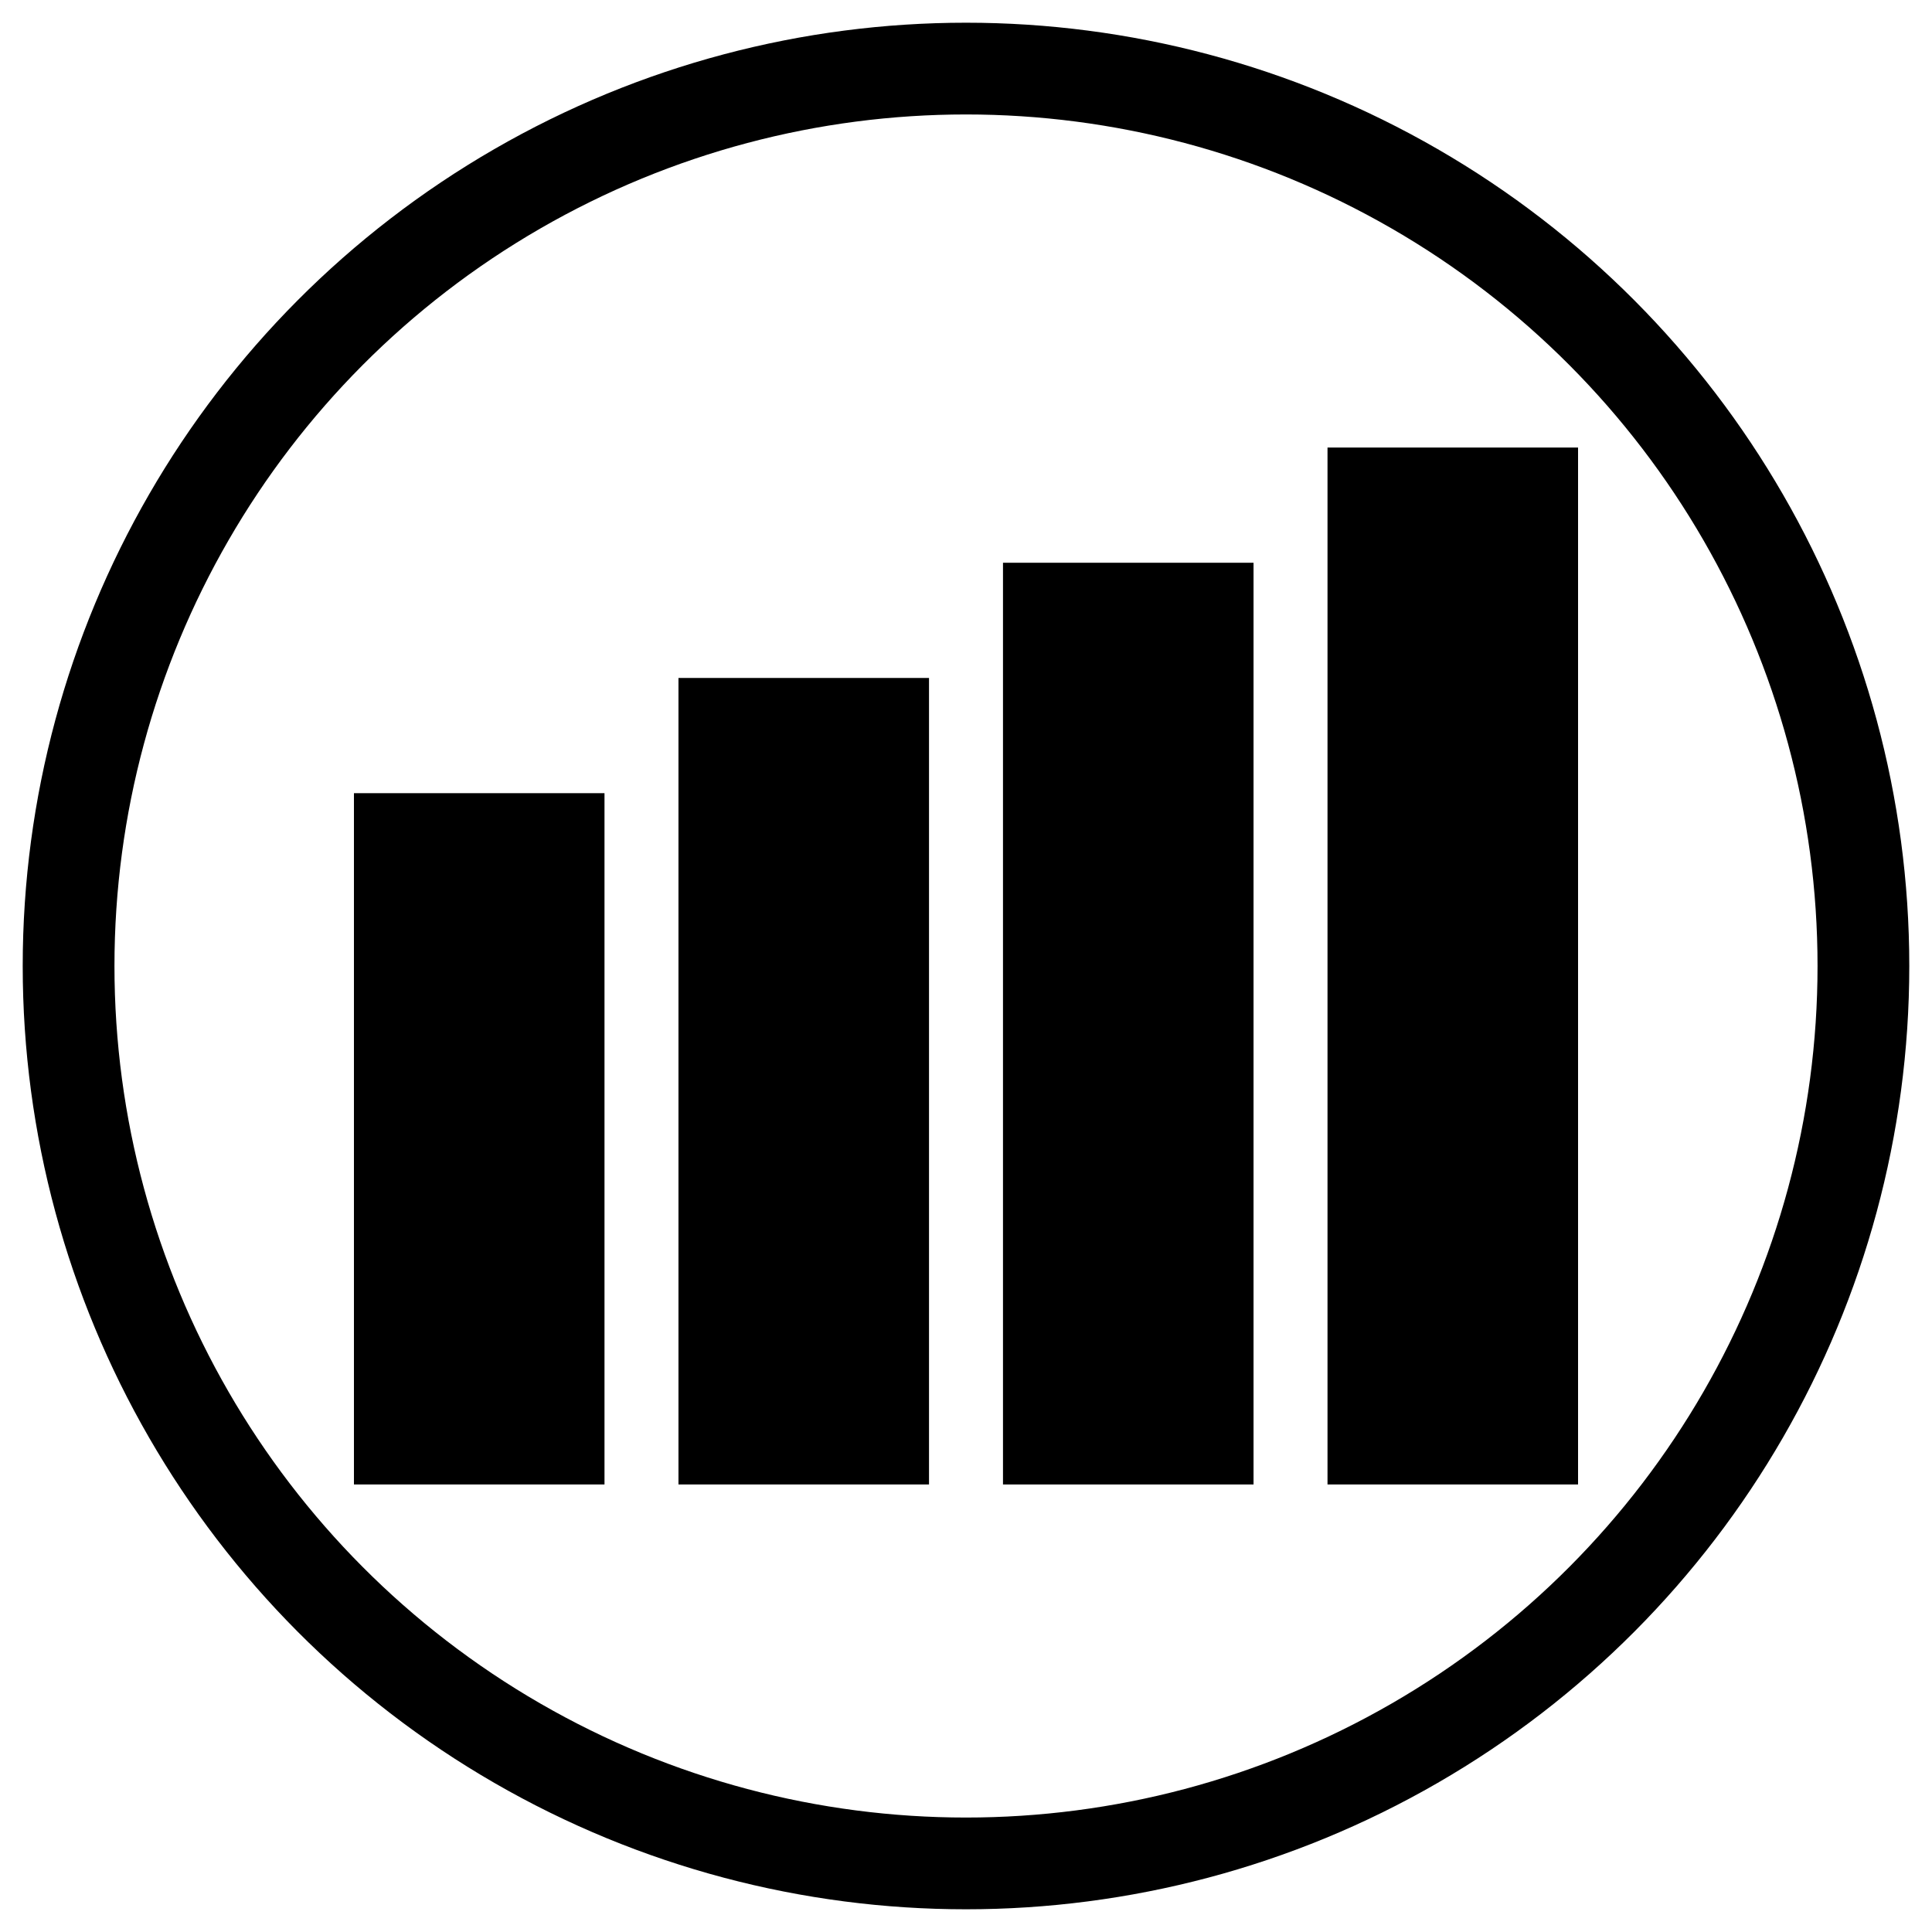
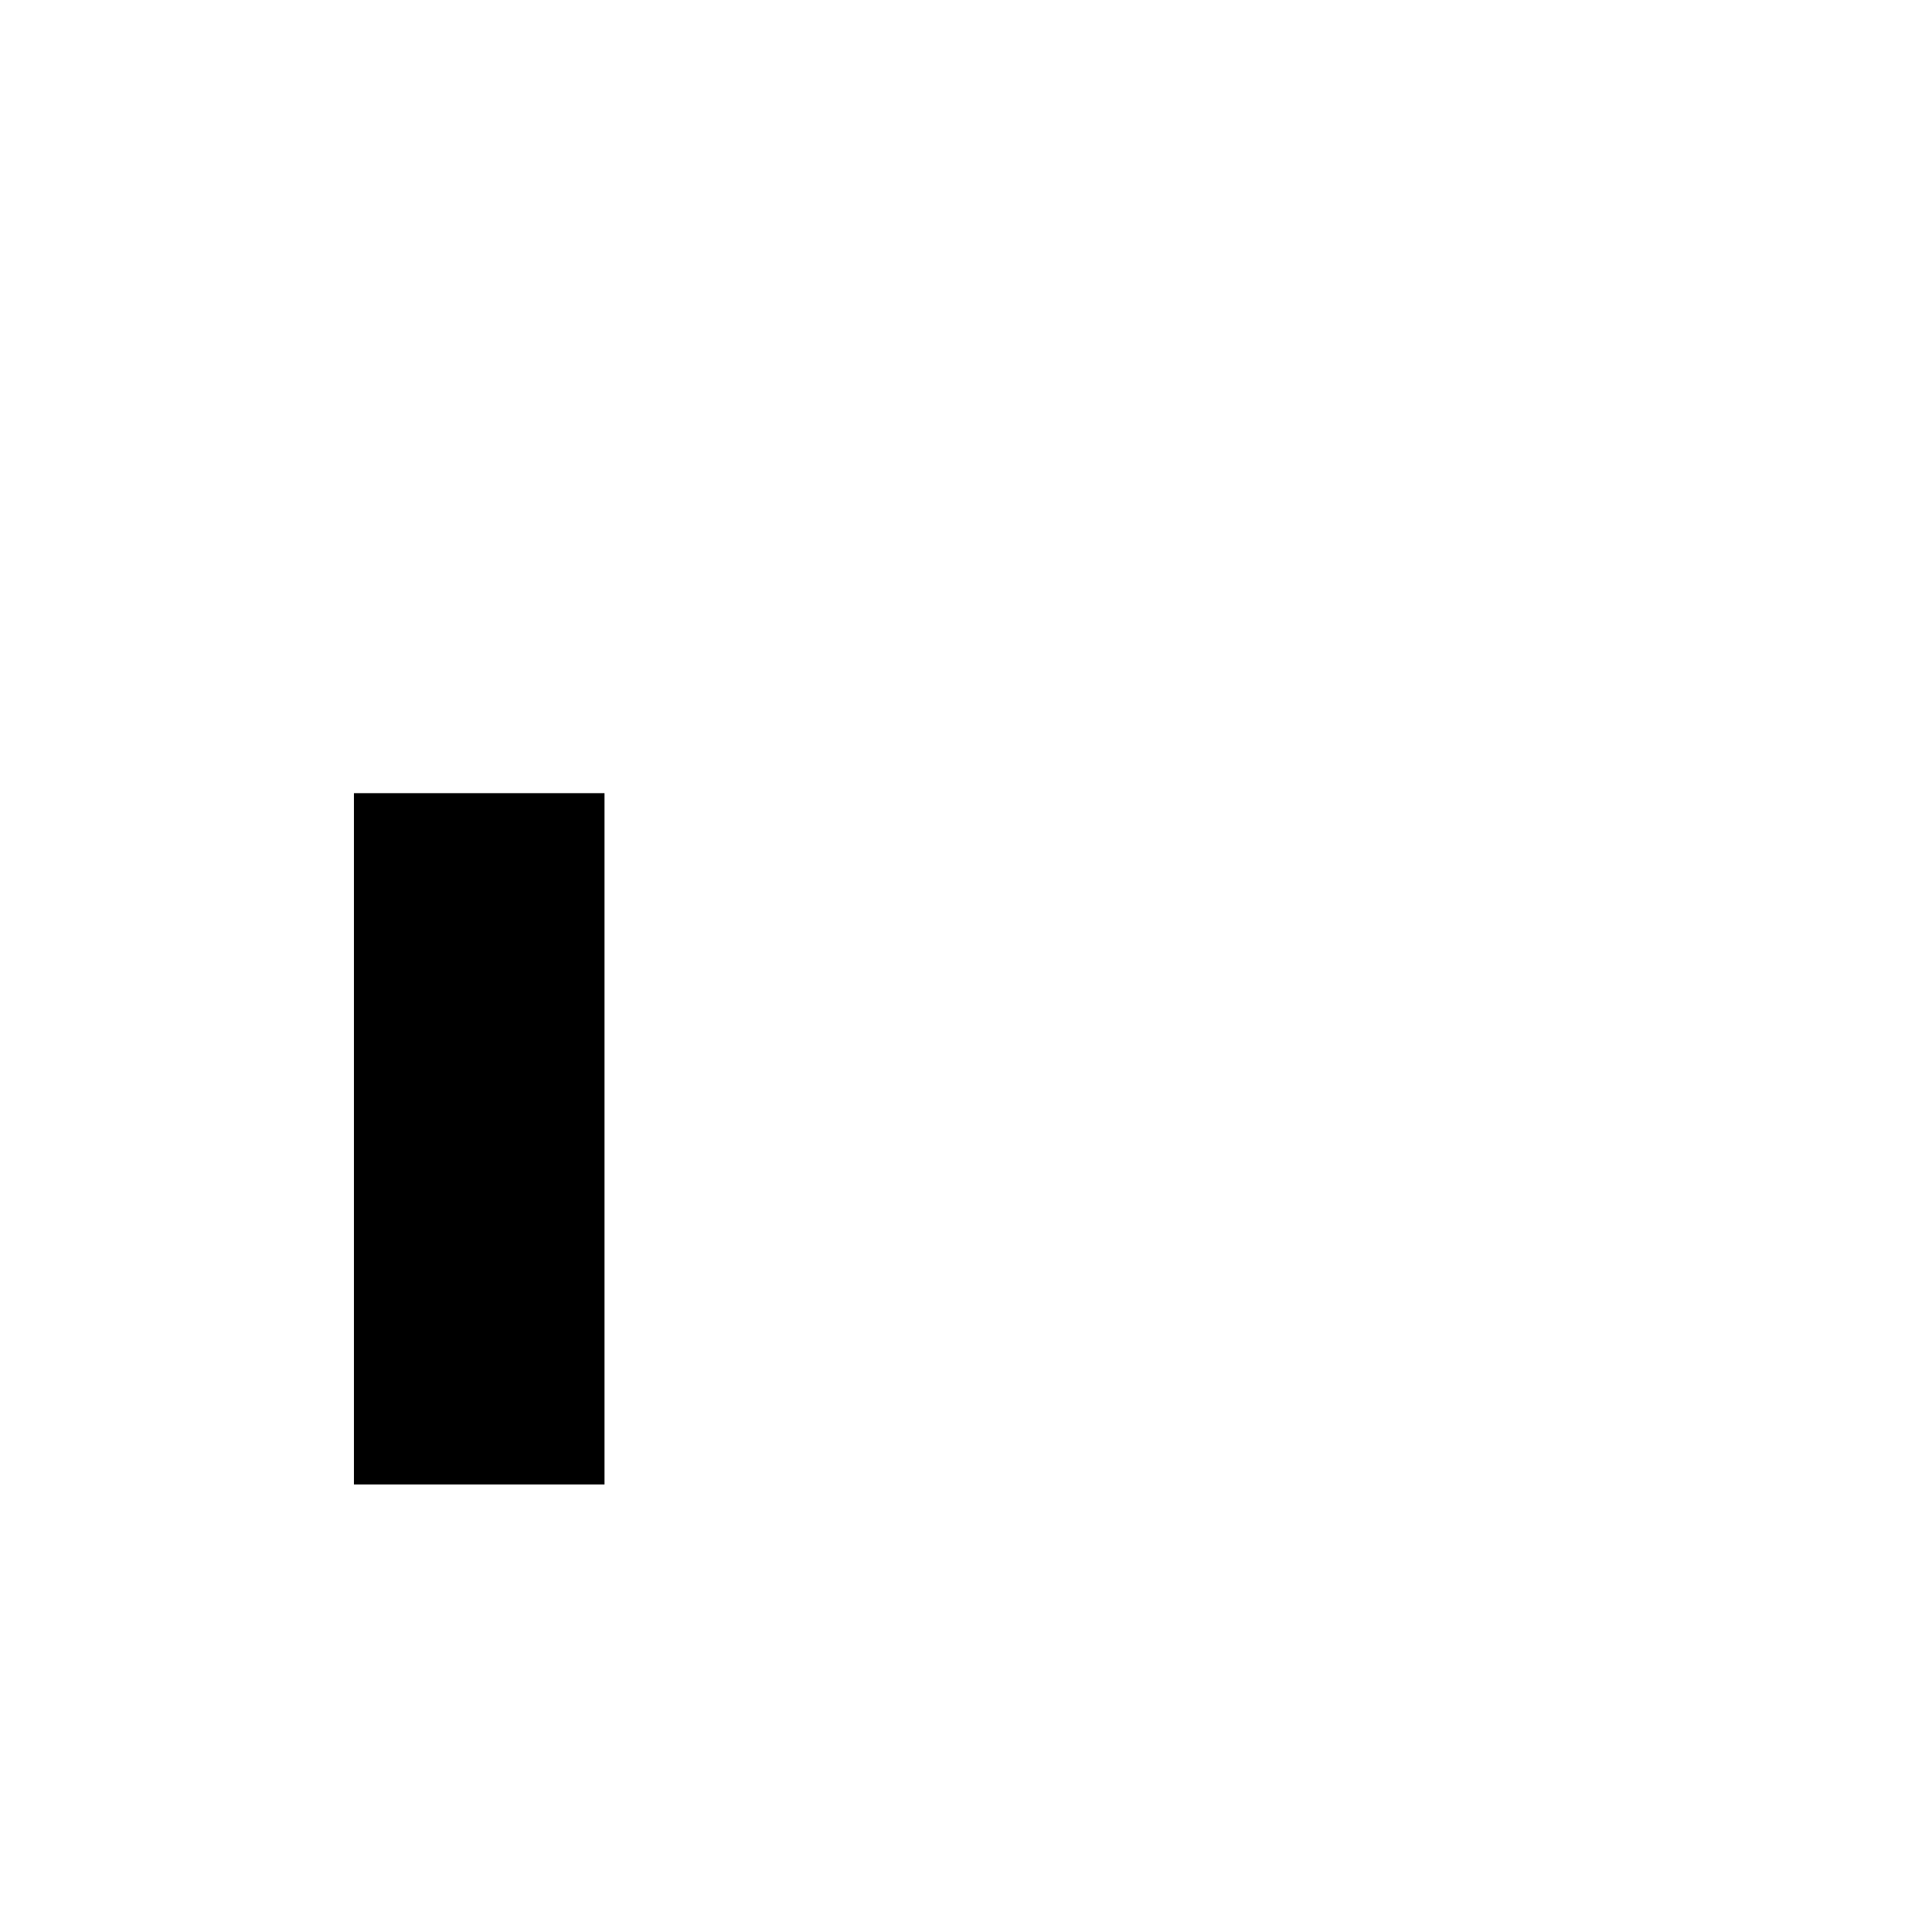
<svg xmlns="http://www.w3.org/2000/svg" version="1.1" id="Layer_1" x="0px" y="0px" width="400px" height="400px" viewBox="0 0 400 400" style="enable-background:new 0 0 400 400;" xml:space="preserve">
-   <circle style="fill:none;stroke:#000000;stroke-width:18.995;stroke-miterlimit:10;" cx="200" cy="200" r="185.8" />
  <g>
    <rect x="73.281" y="164.219" width="51.873" height="143.123" />
-     <rect x="140.469" y="140.365" width="51.873" height="166.977" />
-     <rect x="207.658" y="116.512" width="51.873" height="190.831" />
-     <rect x="274.846" y="92.658" width="51.873" height="214.684" />
  </g>
</svg>